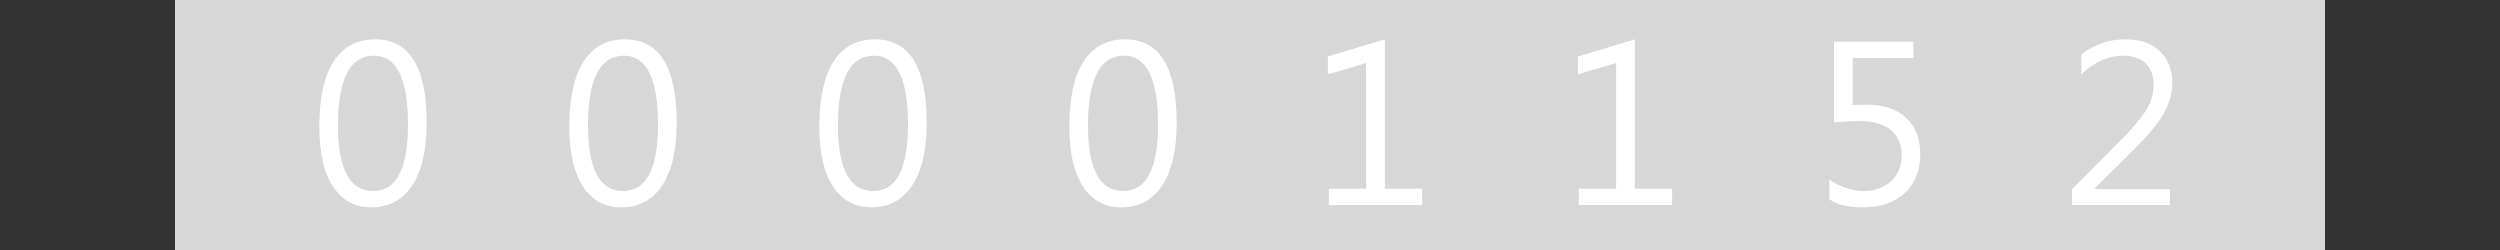
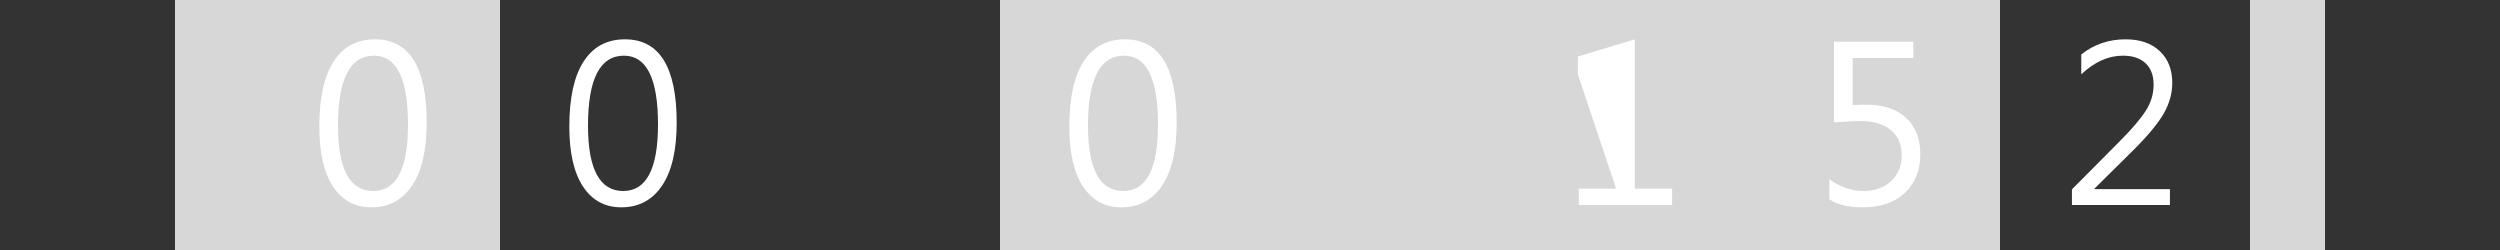
<svg xmlns="http://www.w3.org/2000/svg" version="1.1" baseProfile="full" width="100" height="10" viewBox="0 0 100 10" enableBackground="0 0 100 10">
  <rect x="0" y="0" width="100" height="10" fill="#333333" stroke="none" />
  <g>
    <rect x="7" y="0" fill="#d7d7d7" width="3" height="10" />
  </g>
  <g id="right">
    <rect x="90" y="0" fill="#d7d7d7" width="3" height="10" />
  </g>
  <g>
    <rect x="10" y="0" fill="#d7d7d7" width="10" height="10" />
    <path fill="#FFFFFF" d="M 14.851,8.293C 14.198,8.293 13.688,8.017 13.322,7.464C 12.956,6.91 12.773,6.111 12.773,5.065C 12.773,3.916 12.964,3.047 13.346,2.458C 13.727,1.868 14.278,1.573 14.999,1.573C 16.377,1.573 17.067,2.684 17.067,4.906C 17.067,6.006 16.872,6.846 16.483,7.425C 16.093,8.004 15.55,8.293 14.851,8.293 Z M 14.958,2.227C 13.999,2.227 13.52,3.16 13.52,5.025C 13.52,6.768 13.99,7.64 14.929,7.64C 15.856,7.64 16.32,6.753 16.32,4.98C 16.32,3.144 15.866,2.227 14.958,2.227 Z " />
  </g>
  <g>
-     <rect x="20" y="0" fill="#d7d7d7" width="10" height="10" />
    <path fill="#FFFFFF" d="M 24.852,8.293C 24.198,8.293 23.688,8.017 23.322,7.464C 22.956,6.91 22.773,6.111 22.773,5.065C 22.773,3.916 22.964,3.047 23.346,2.458C 23.727,1.868 24.278,1.573 24.999,1.573C 26.377,1.573 27.067,2.684 27.067,4.906C 27.067,6.006 26.872,6.846 26.483,7.425C 26.093,8.004 25.549,8.293 24.852,8.293 Z M 24.958,2.227C 23.999,2.227 23.52,3.16 23.52,5.025C 23.52,6.768 23.99,7.64 24.929,7.64C 25.856,7.64 26.32,6.753 26.32,4.98C 26.32,3.144 25.866,2.227 24.958,2.227 Z " />
  </g>
  <g>
-     <rect x="30" y="0" fill="#d7d7d7" width="10" height="10" />
-     <path fill="#FFFFFF" d="M 34.852,8.293C 34.198,8.293 33.688,8.017 33.322,7.464C 32.956,6.91 32.773,6.111 32.773,5.065C 32.773,3.916 32.964,3.047 33.346,2.458C 33.727,1.868 34.278,1.573 34.999,1.573C 36.377,1.573 37.067,2.684 37.067,4.906C 37.067,6.006 36.872,6.846 36.483,7.425C 36.093,8.004 35.55,8.293 34.852,8.293 Z M 34.958,2.227C 33.999,2.227 33.52,3.16 33.52,5.025C 33.52,6.768 33.99,7.64 34.929,7.64C 35.856,7.64 36.32,6.753 36.32,4.98C 36.32,3.144 35.866,2.227 34.958,2.227 Z " />
-   </g>
+     </g>
  <g>
    <rect x="40" y="0" fill="#d7d7d7" width="10" height="10" />
    <path fill="#FFFFFF" d="M 44.852,8.293C 44.198,8.293 43.688,8.017 43.322,7.464C 42.956,6.91 42.773,6.111 42.773,5.065C 42.773,3.916 42.964,3.047 43.346,2.458C 43.727,1.868 44.278,1.573 44.999,1.573C 46.377,1.573 47.067,2.684 47.067,4.906C 47.067,6.006 46.872,6.846 46.483,7.425C 46.093,8.004 45.55,8.293 44.852,8.293 Z M 44.958,2.227C 43.999,2.227 43.52,3.16 43.52,5.025C 43.52,6.768 43.99,7.64 44.929,7.64C 45.856,7.64 46.32,6.753 46.32,4.98C 46.32,3.144 45.866,2.227 44.958,2.227 Z " />
  </g>
  <g>
    <rect x="50" y="0" fill="#d7d7d7" width="10" height="10" />
-     <path fill="#FFFFFF" d="M 56.885,8.2L 53.152,8.2L 53.152,7.547L 54.645,7.547L 54.645,2.521L 53.115,2.973L 53.115,2.262L 55.392,1.573L 55.392,7.547L 56.885,7.547L 56.885,8.2 Z " />
  </g>
  <g>
    <rect x="60" y="0" fill="#d7d7d7" width="10" height="10" />
-     <path fill="#FFFFFF" d="M 66.885,8.2L 63.152,8.2L 63.152,7.547L 64.645,7.547L 64.645,2.521L 63.115,2.973L 63.115,2.262L 65.392,1.573L 65.392,7.547L 66.885,7.547L 66.885,8.2 Z " />
+     <path fill="#FFFFFF" d="M 66.885,8.2L 63.152,8.2L 63.152,7.547L 64.645,7.547L 63.115,2.973L 63.115,2.262L 65.392,1.573L 65.392,7.547L 66.885,7.547L 66.885,8.2 Z " />
  </g>
  <g>
    <rect x="70" y="9.53674e-007" fill="#d7d7d7" width="10" height="10" />
    <path fill="#FFFFFF" d="M 73.173,7.967L 73.173,7.173C 73.619,7.484 74.071,7.64 74.531,7.64C 74.992,7.64 75.363,7.509 75.644,7.247C 75.926,6.985 76.067,6.638 76.067,6.206C 76.067,5.777 75.922,5.442 75.632,5.201C 75.342,4.96 74.928,4.84 74.388,4.84C 74.205,4.84 73.863,4.858 73.36,4.895L 73.36,1.667L 76.533,1.667L 76.533,2.32L 74.107,2.32L 74.107,4.206C 74.304,4.193 74.486,4.187 74.653,4.187C 75.341,4.187 75.873,4.364 76.249,4.718C 76.625,5.071 76.813,5.556 76.813,6.171C 76.813,6.808 76.609,7.321 76.2,7.71C 75.791,8.099 75.231,8.293 74.518,8.293C 73.917,8.293 73.469,8.184 73.173,7.967 Z " />
  </g>
  <g>
-     <rect x="80" y="0" fill="#d7d7d7" width="10" height="10" />
    <path fill="#FFFFFF" d="M 86.797,8.2L 82.877,8.2L 82.877,7.574L 84.788,5.652C 85.275,5.163 85.623,4.756 85.831,4.43C 86.04,4.105 86.144,3.757 86.144,3.388C 86.144,3.018 86.037,2.732 85.823,2.53C 85.609,2.328 85.305,2.227 84.912,2.227C 84.334,2.227 83.781,2.476 83.251,2.973L 83.251,2.179C 83.758,1.775 84.349,1.573 85.022,1.573C 85.603,1.573 86.059,1.731 86.392,2.046C 86.724,2.361 86.891,2.784 86.891,3.315C 86.891,3.737 86.775,4.149 86.543,4.551C 86.311,4.953 85.894,5.452 85.292,6.048L 83.776,7.547L 83.776,7.564L 86.797,7.564L 86.797,8.2 Z " />
  </g>
</svg>